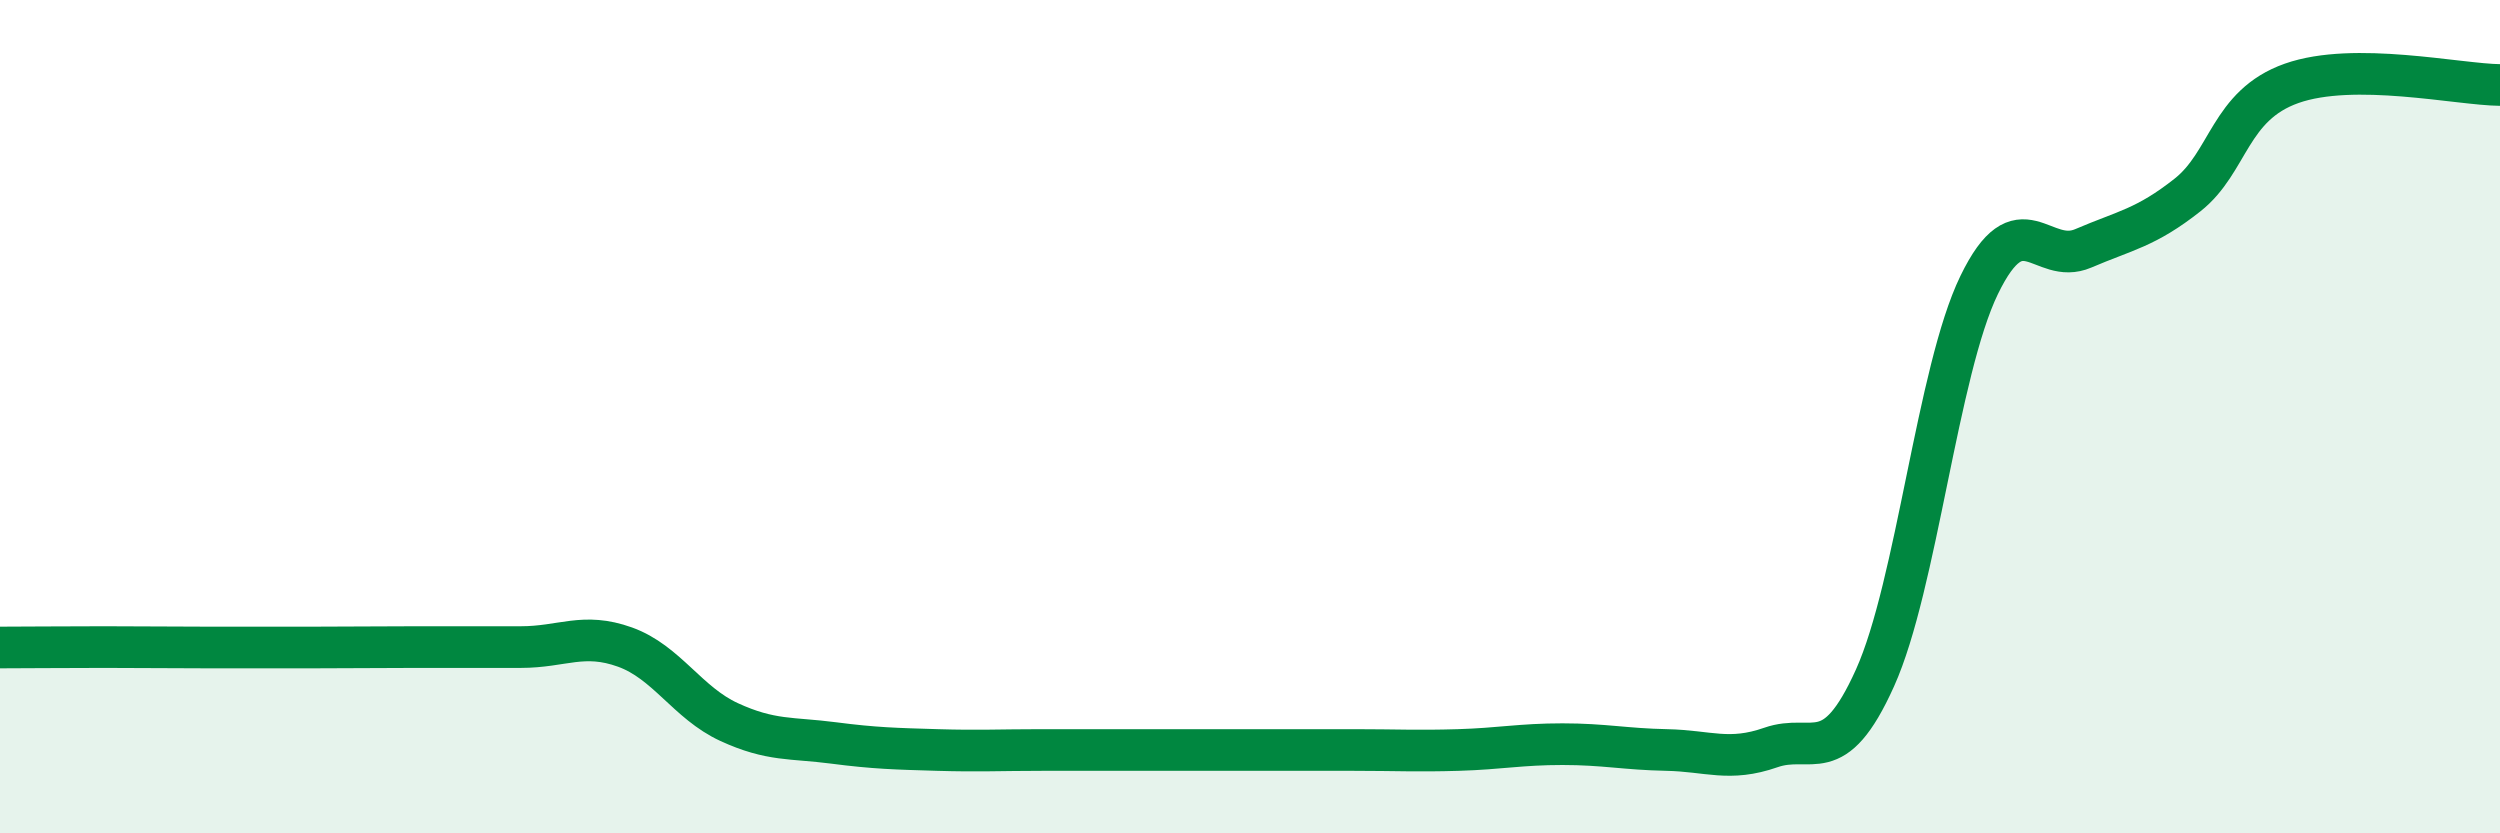
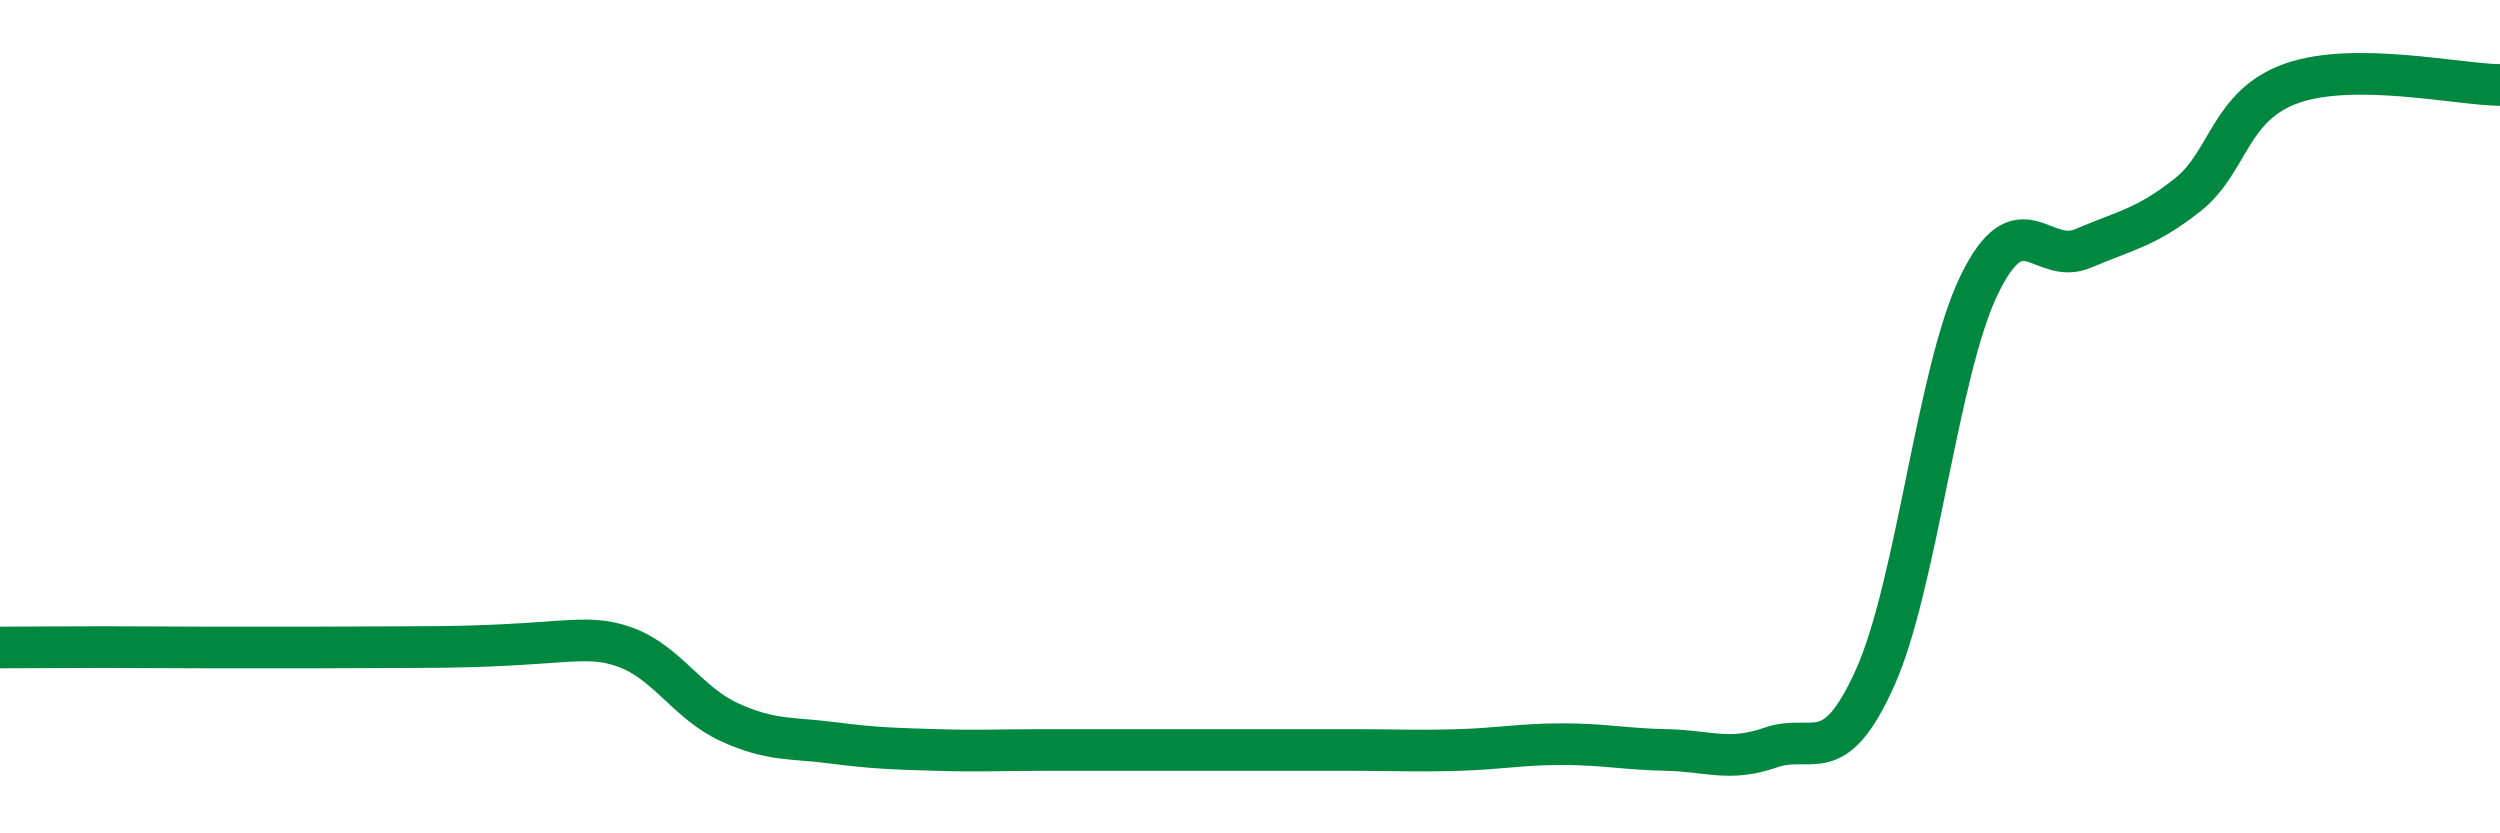
<svg xmlns="http://www.w3.org/2000/svg" width="60" height="20" viewBox="0 0 60 20">
-   <path d="M 0,15.54 C 0.5,15.54 1.5,15.53 2.5,15.53 C 3.5,15.53 4,15.54 5,15.54 C 6,15.54 6.5,15.54 7.5,15.54 C 8.5,15.54 9,15.53 10,15.53 C 11,15.53 11.5,15.53 12.5,15.53 C 13.5,15.53 14,15.17 15,15.53 C 16,15.89 16.5,16.87 17.5,17.33 C 18.5,17.79 19,17.7 20,17.83 C 21,17.96 21.5,17.97 22.5,18 C 23.5,18.03 24,18 25,18 C 26,18 26.5,18 27.5,18 C 28.5,18 29,18 30,18 C 31,18 31.5,18 32.5,18 C 33.5,18 34,18.03 35,18 C 36,17.97 36.5,17.86 37.5,17.86 C 38.5,17.86 39,17.98 40,18 C 41,18.02 41.5,18.29 42.5,17.94 C 43.5,17.59 44,18.49 45,16.27 C 46,14.05 46.5,8.9 47.5,6.84 C 48.5,4.78 49,6.39 50,5.96 C 51,5.53 51.5,5.47 52.5,4.68 C 53.5,3.89 53.5,2.53 55,2 C 56.5,1.47 59,2.03 60,2.04L60 20L0 20Z" fill="#008740" opacity="0.1" stroke-linecap="round" stroke-linejoin="round" />
-   <path d="M 0,15.54 C 0.5,15.54 1.5,15.53 2.5,15.53 C 3.5,15.53 4,15.54 5,15.54 C 6,15.54 6.5,15.54 7.5,15.54 C 8.5,15.54 9,15.53 10,15.53 C 11,15.53 11.5,15.53 12.5,15.53 C 13.5,15.53 14,15.17 15,15.53 C 16,15.89 16.5,16.87 17.5,17.33 C 18.5,17.79 19,17.7 20,17.83 C 21,17.96 21.5,17.97 22.5,18 C 23.5,18.03 24,18 25,18 C 26,18 26.5,18 27.5,18 C 28.5,18 29,18 30,18 C 31,18 31.5,18 32.5,18 C 33.5,18 34,18.03 35,18 C 36,17.97 36.5,17.86 37.5,17.86 C 38.5,17.86 39,17.98 40,18 C 41,18.02 41.5,18.29 42.5,17.94 C 43.5,17.59 44,18.49 45,16.27 C 46,14.05 46.5,8.9 47.5,6.84 C 48.5,4.78 49,6.39 50,5.96 C 51,5.53 51.5,5.47 52.5,4.68 C 53.5,3.89 53.5,2.53 55,2 C 56.5,1.47 59,2.03 60,2.04" stroke="#008740" stroke-width="1" fill="none" stroke-linecap="round" stroke-linejoin="round" />
+   <path d="M 0,15.54 C 0.5,15.54 1.5,15.53 2.5,15.53 C 3.5,15.53 4,15.54 5,15.54 C 6,15.54 6.5,15.54 7.5,15.54 C 8.5,15.54 9,15.53 10,15.53 C 13.5,15.53 14,15.17 15,15.53 C 16,15.89 16.5,16.87 17.5,17.33 C 18.5,17.79 19,17.7 20,17.83 C 21,17.96 21.5,17.97 22.5,18 C 23.5,18.03 24,18 25,18 C 26,18 26.5,18 27.5,18 C 28.5,18 29,18 30,18 C 31,18 31.5,18 32.5,18 C 33.5,18 34,18.03 35,18 C 36,17.97 36.5,17.86 37.5,17.86 C 38.5,17.86 39,17.98 40,18 C 41,18.02 41.5,18.29 42.5,17.94 C 43.5,17.59 44,18.49 45,16.27 C 46,14.05 46.5,8.9 47.5,6.84 C 48.5,4.78 49,6.39 50,5.96 C 51,5.53 51.5,5.47 52.5,4.68 C 53.5,3.89 53.5,2.53 55,2 C 56.5,1.47 59,2.03 60,2.04" stroke="#008740" stroke-width="1" fill="none" stroke-linecap="round" stroke-linejoin="round" />
</svg>